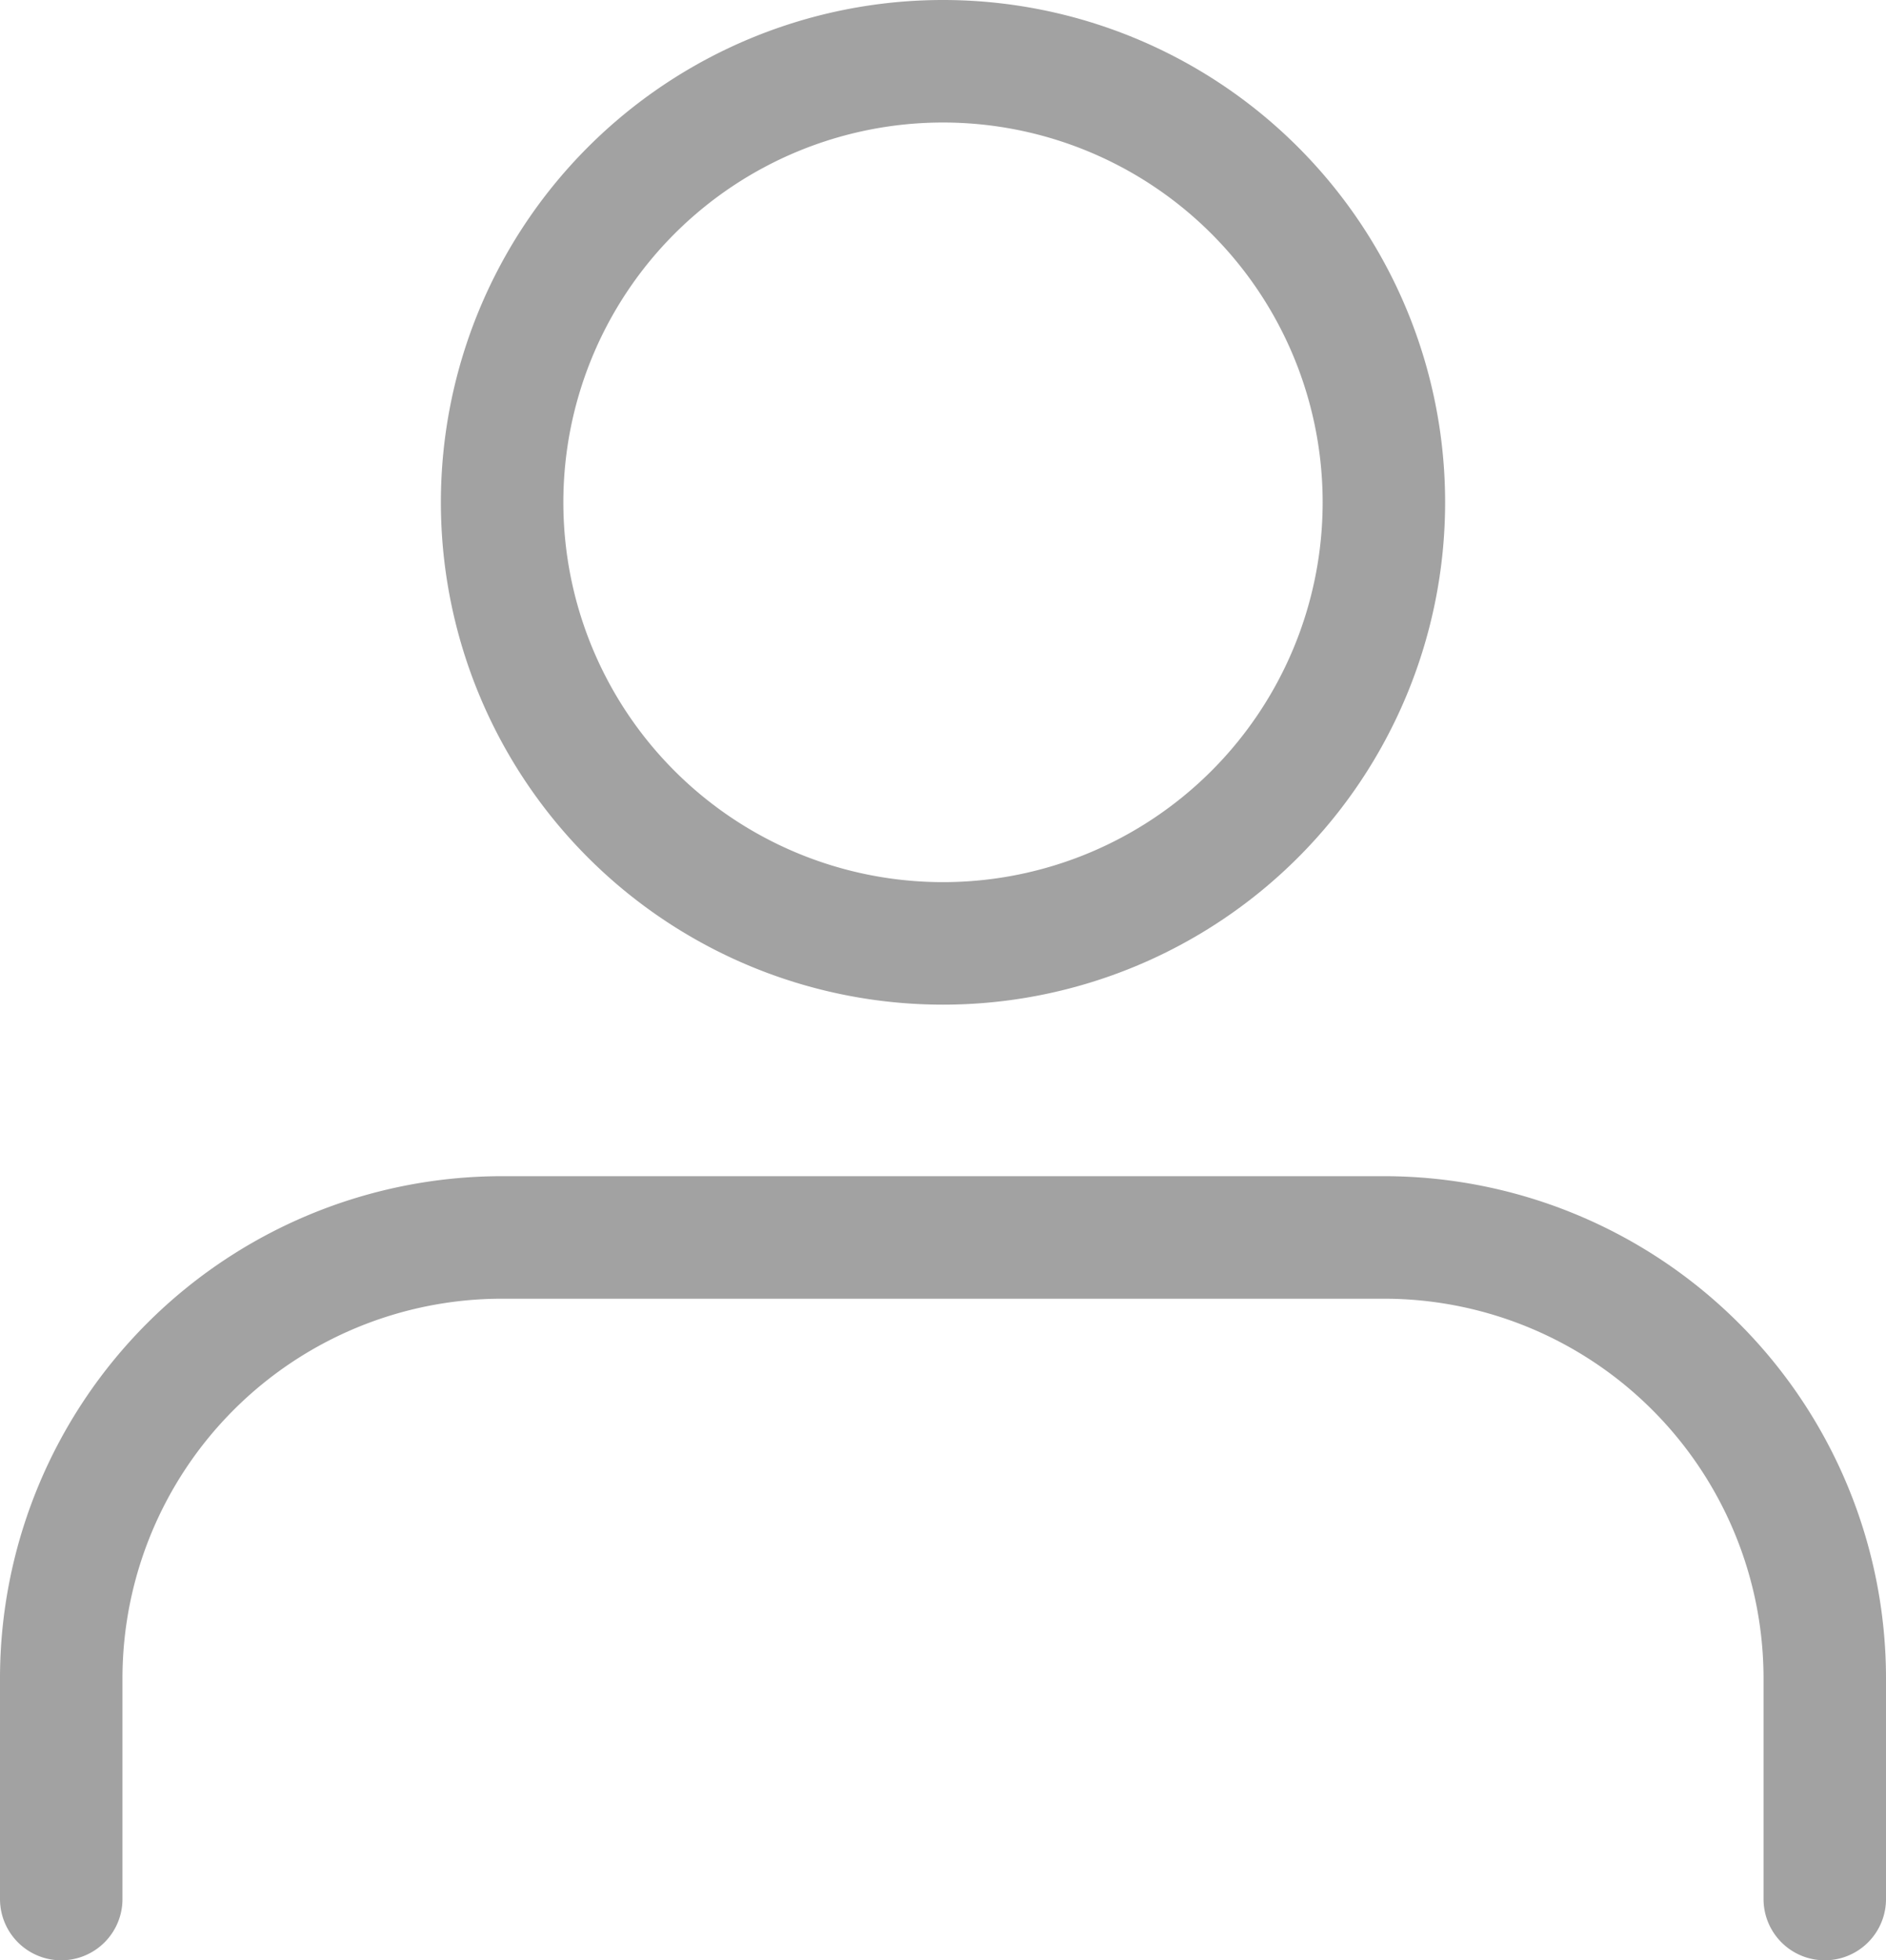
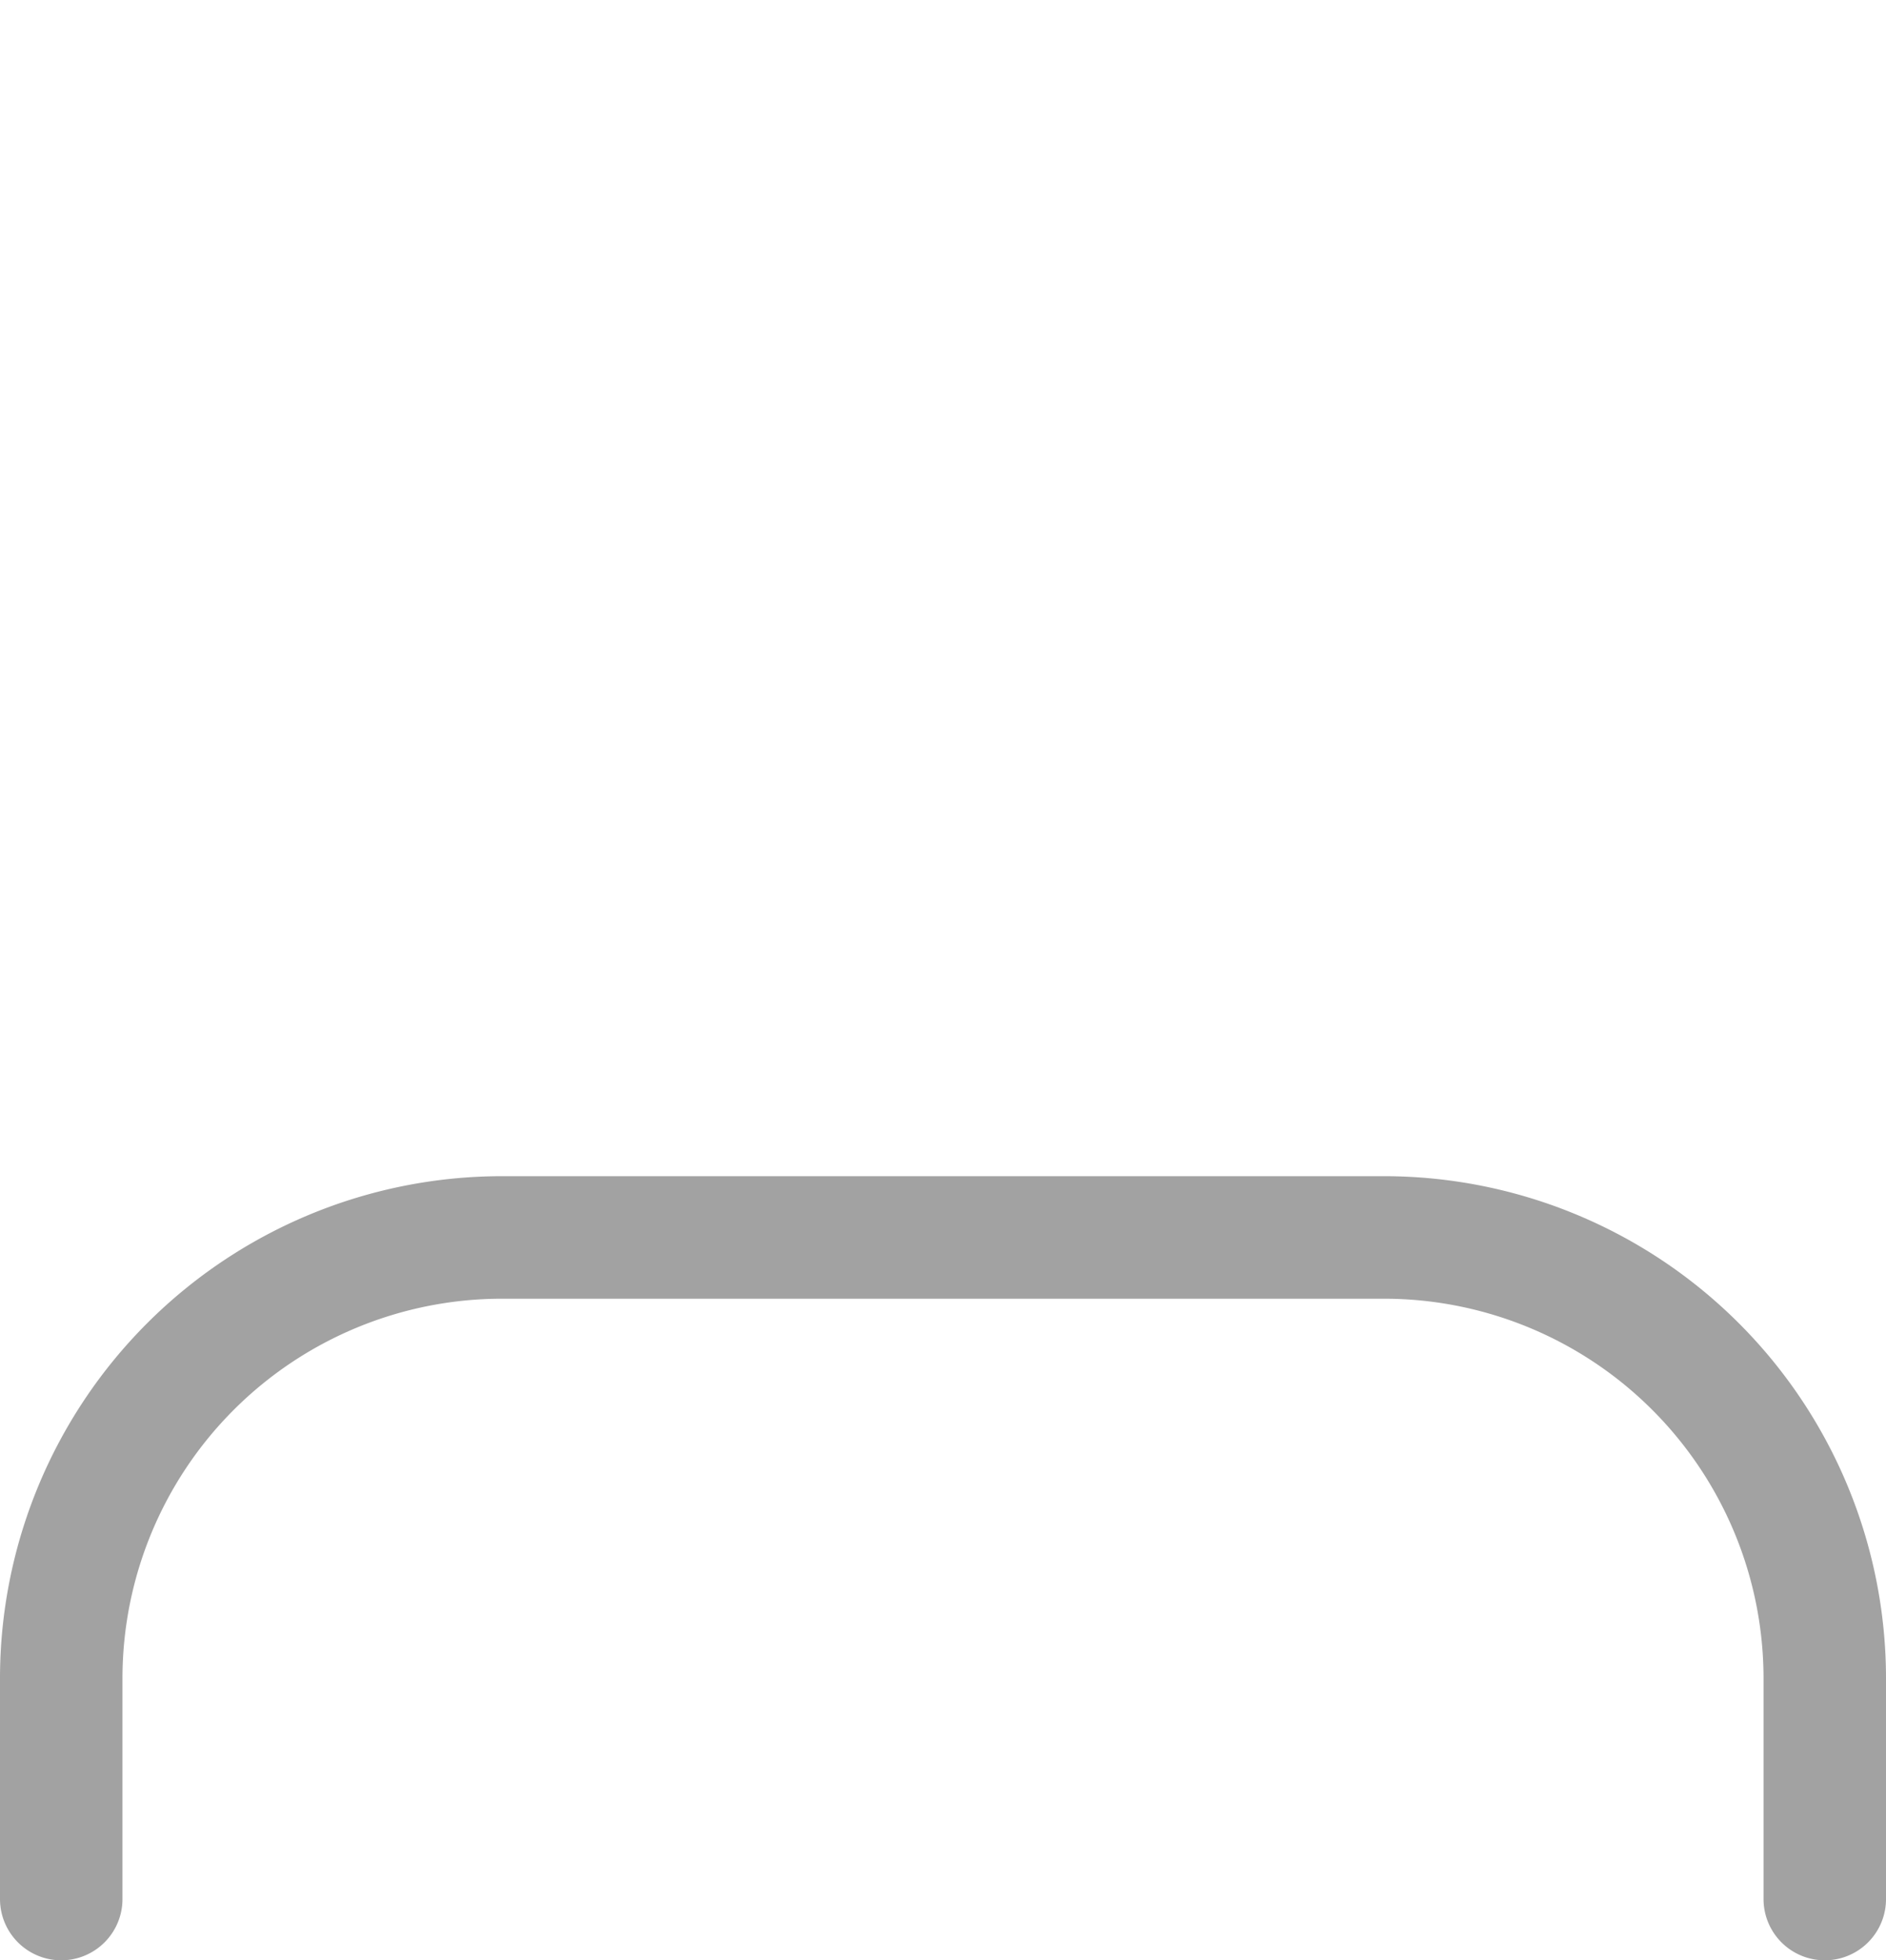
<svg xmlns="http://www.w3.org/2000/svg" width="15.4" height="16" viewBox="0 0 15.4 16">
  <g id="Icon_feather-user" data-name="Icon feather-user" transform="translate(0.5 0.5)">
    <path id="Path_25" data-name="Path 25" d="M20.4,27.9V26.1a3.6,3.6,0,0,0-3.6-3.6H9.6A3.6,3.6,0,0,0,6,26.1v1.8" transform="translate(-6 -12.9)" fill="none" stroke="#a2a2a2" stroke-linecap="round" stroke-linejoin="round" stroke-width="1" />
-     <path id="Path_26" data-name="Path 26" d="M19.2,8.1a3.6,3.6,0,1,1-3.6-3.6A3.6,3.6,0,0,1,19.2,8.1Z" transform="translate(-8.4 -4.5)" fill="none" stroke="#a2a2a2" stroke-linecap="round" stroke-linejoin="round" stroke-width="1" />
  </g>
</svg>